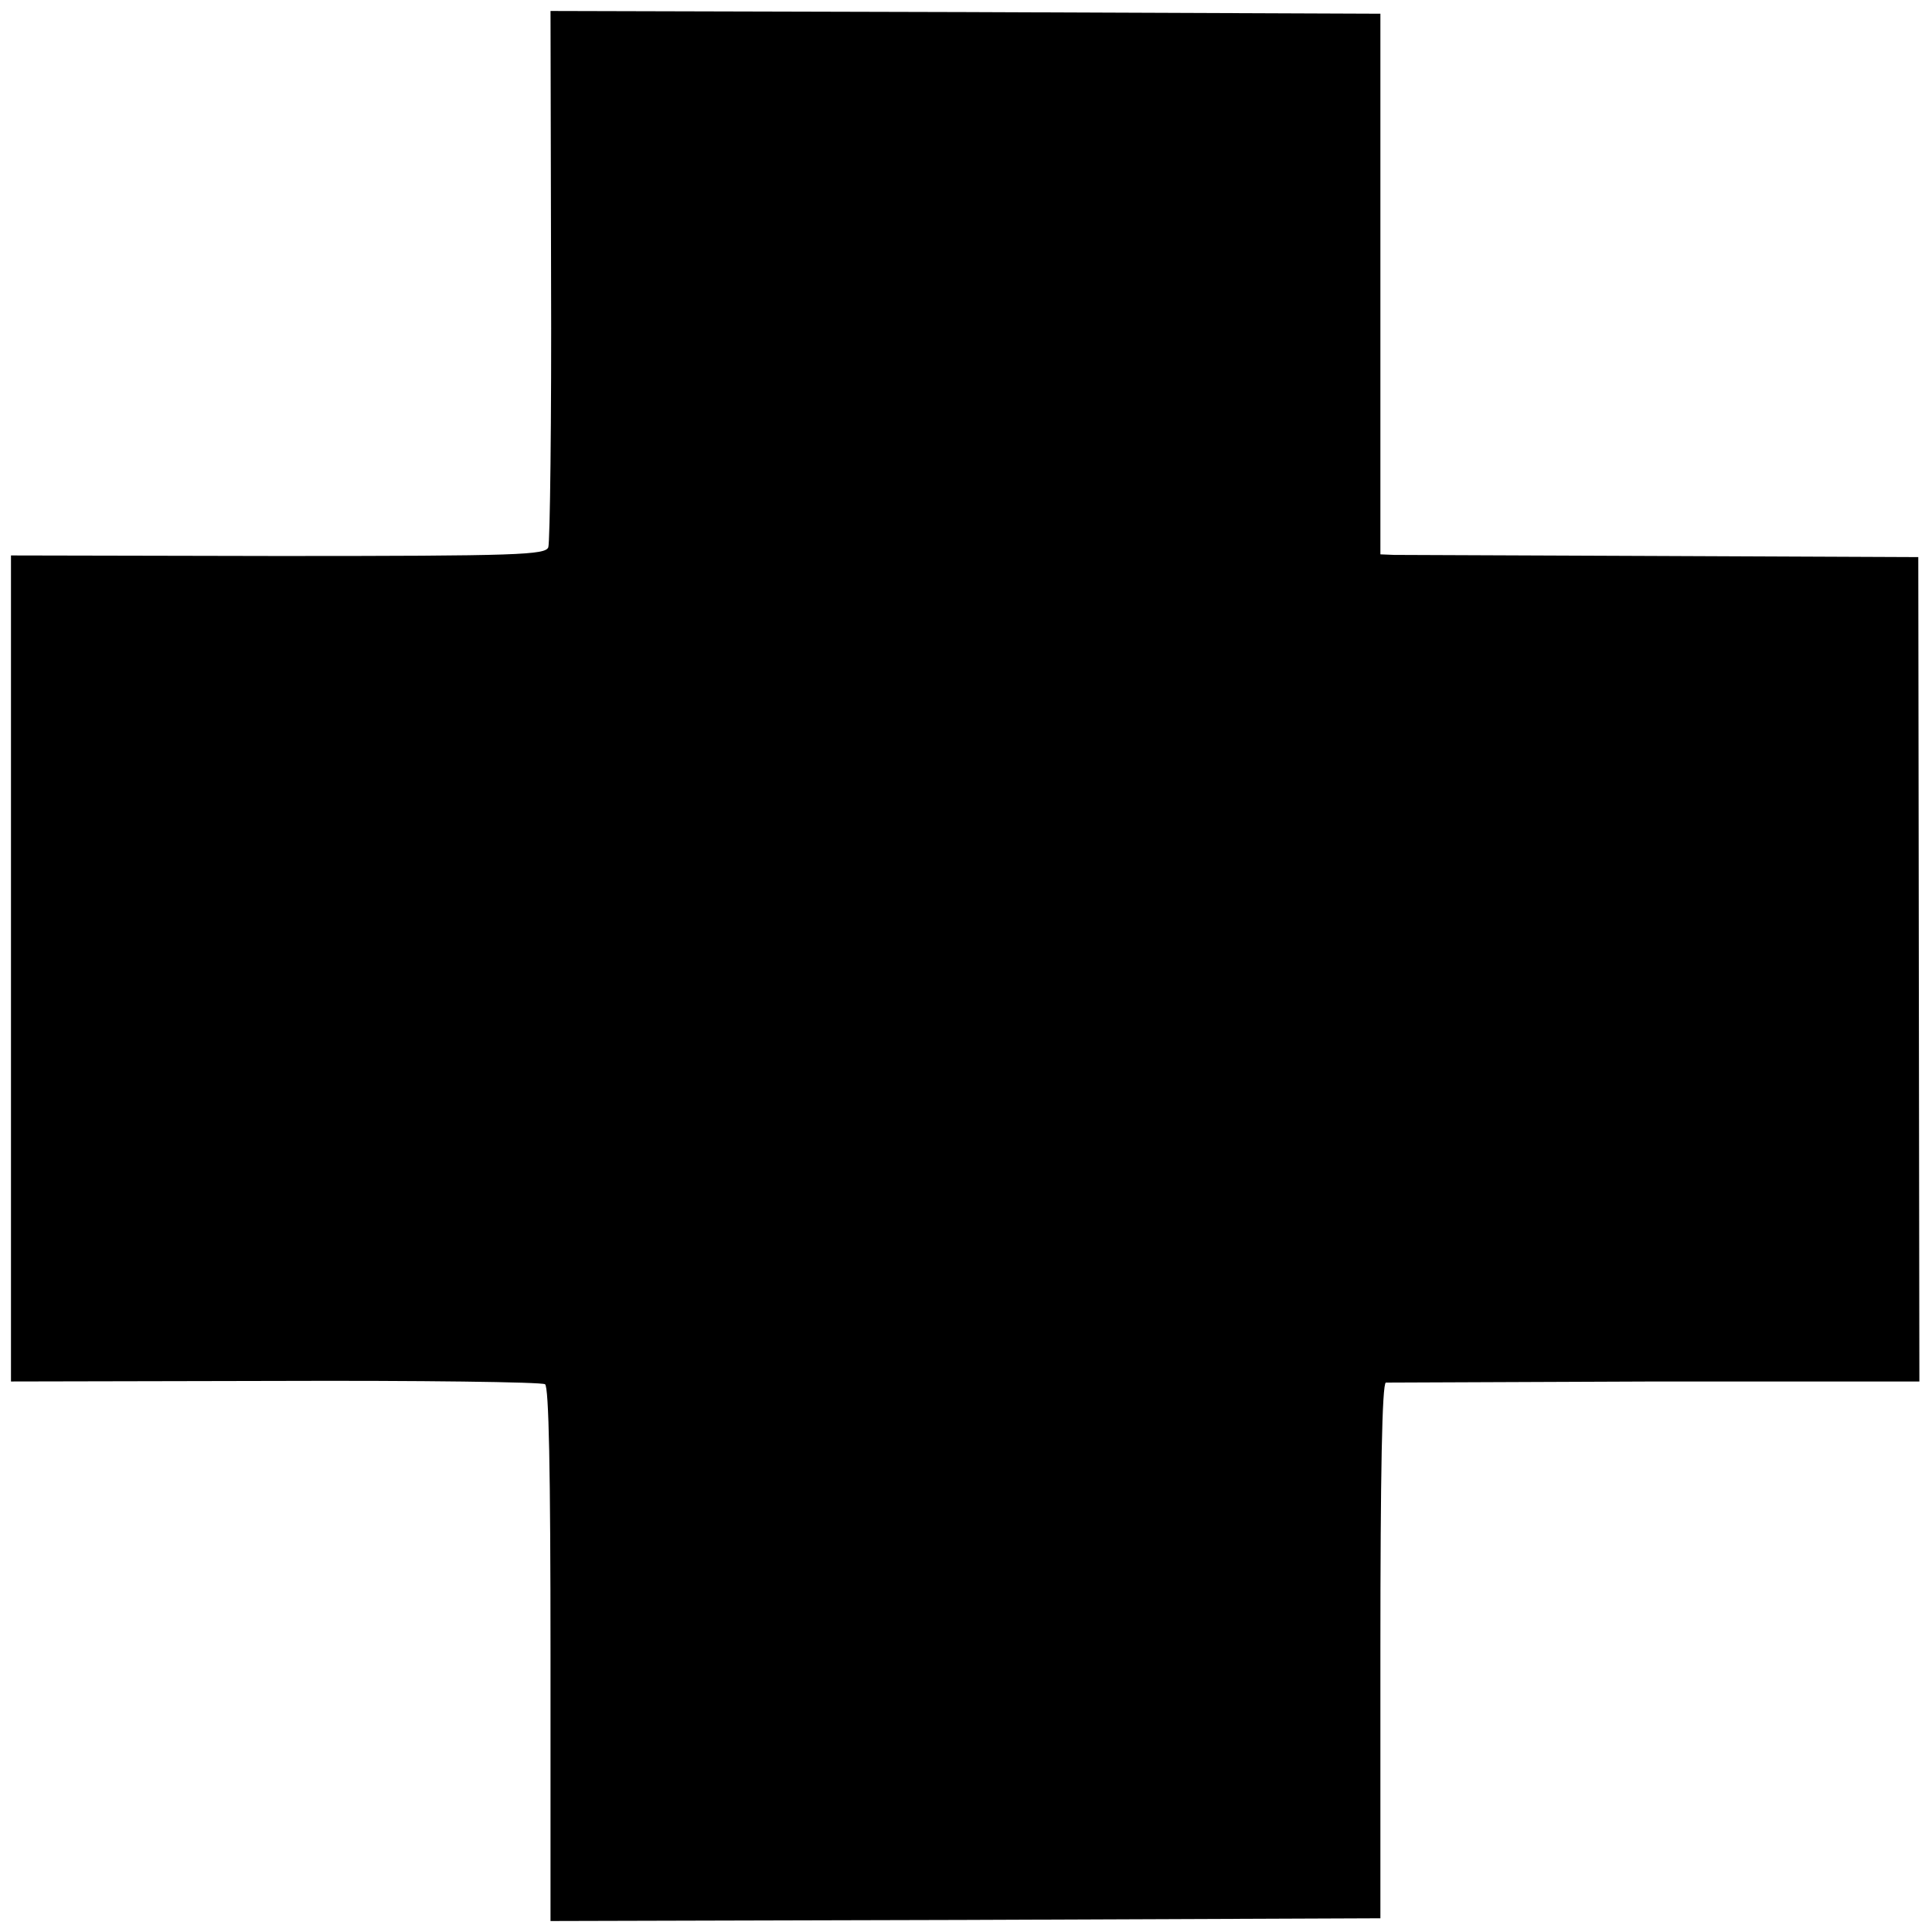
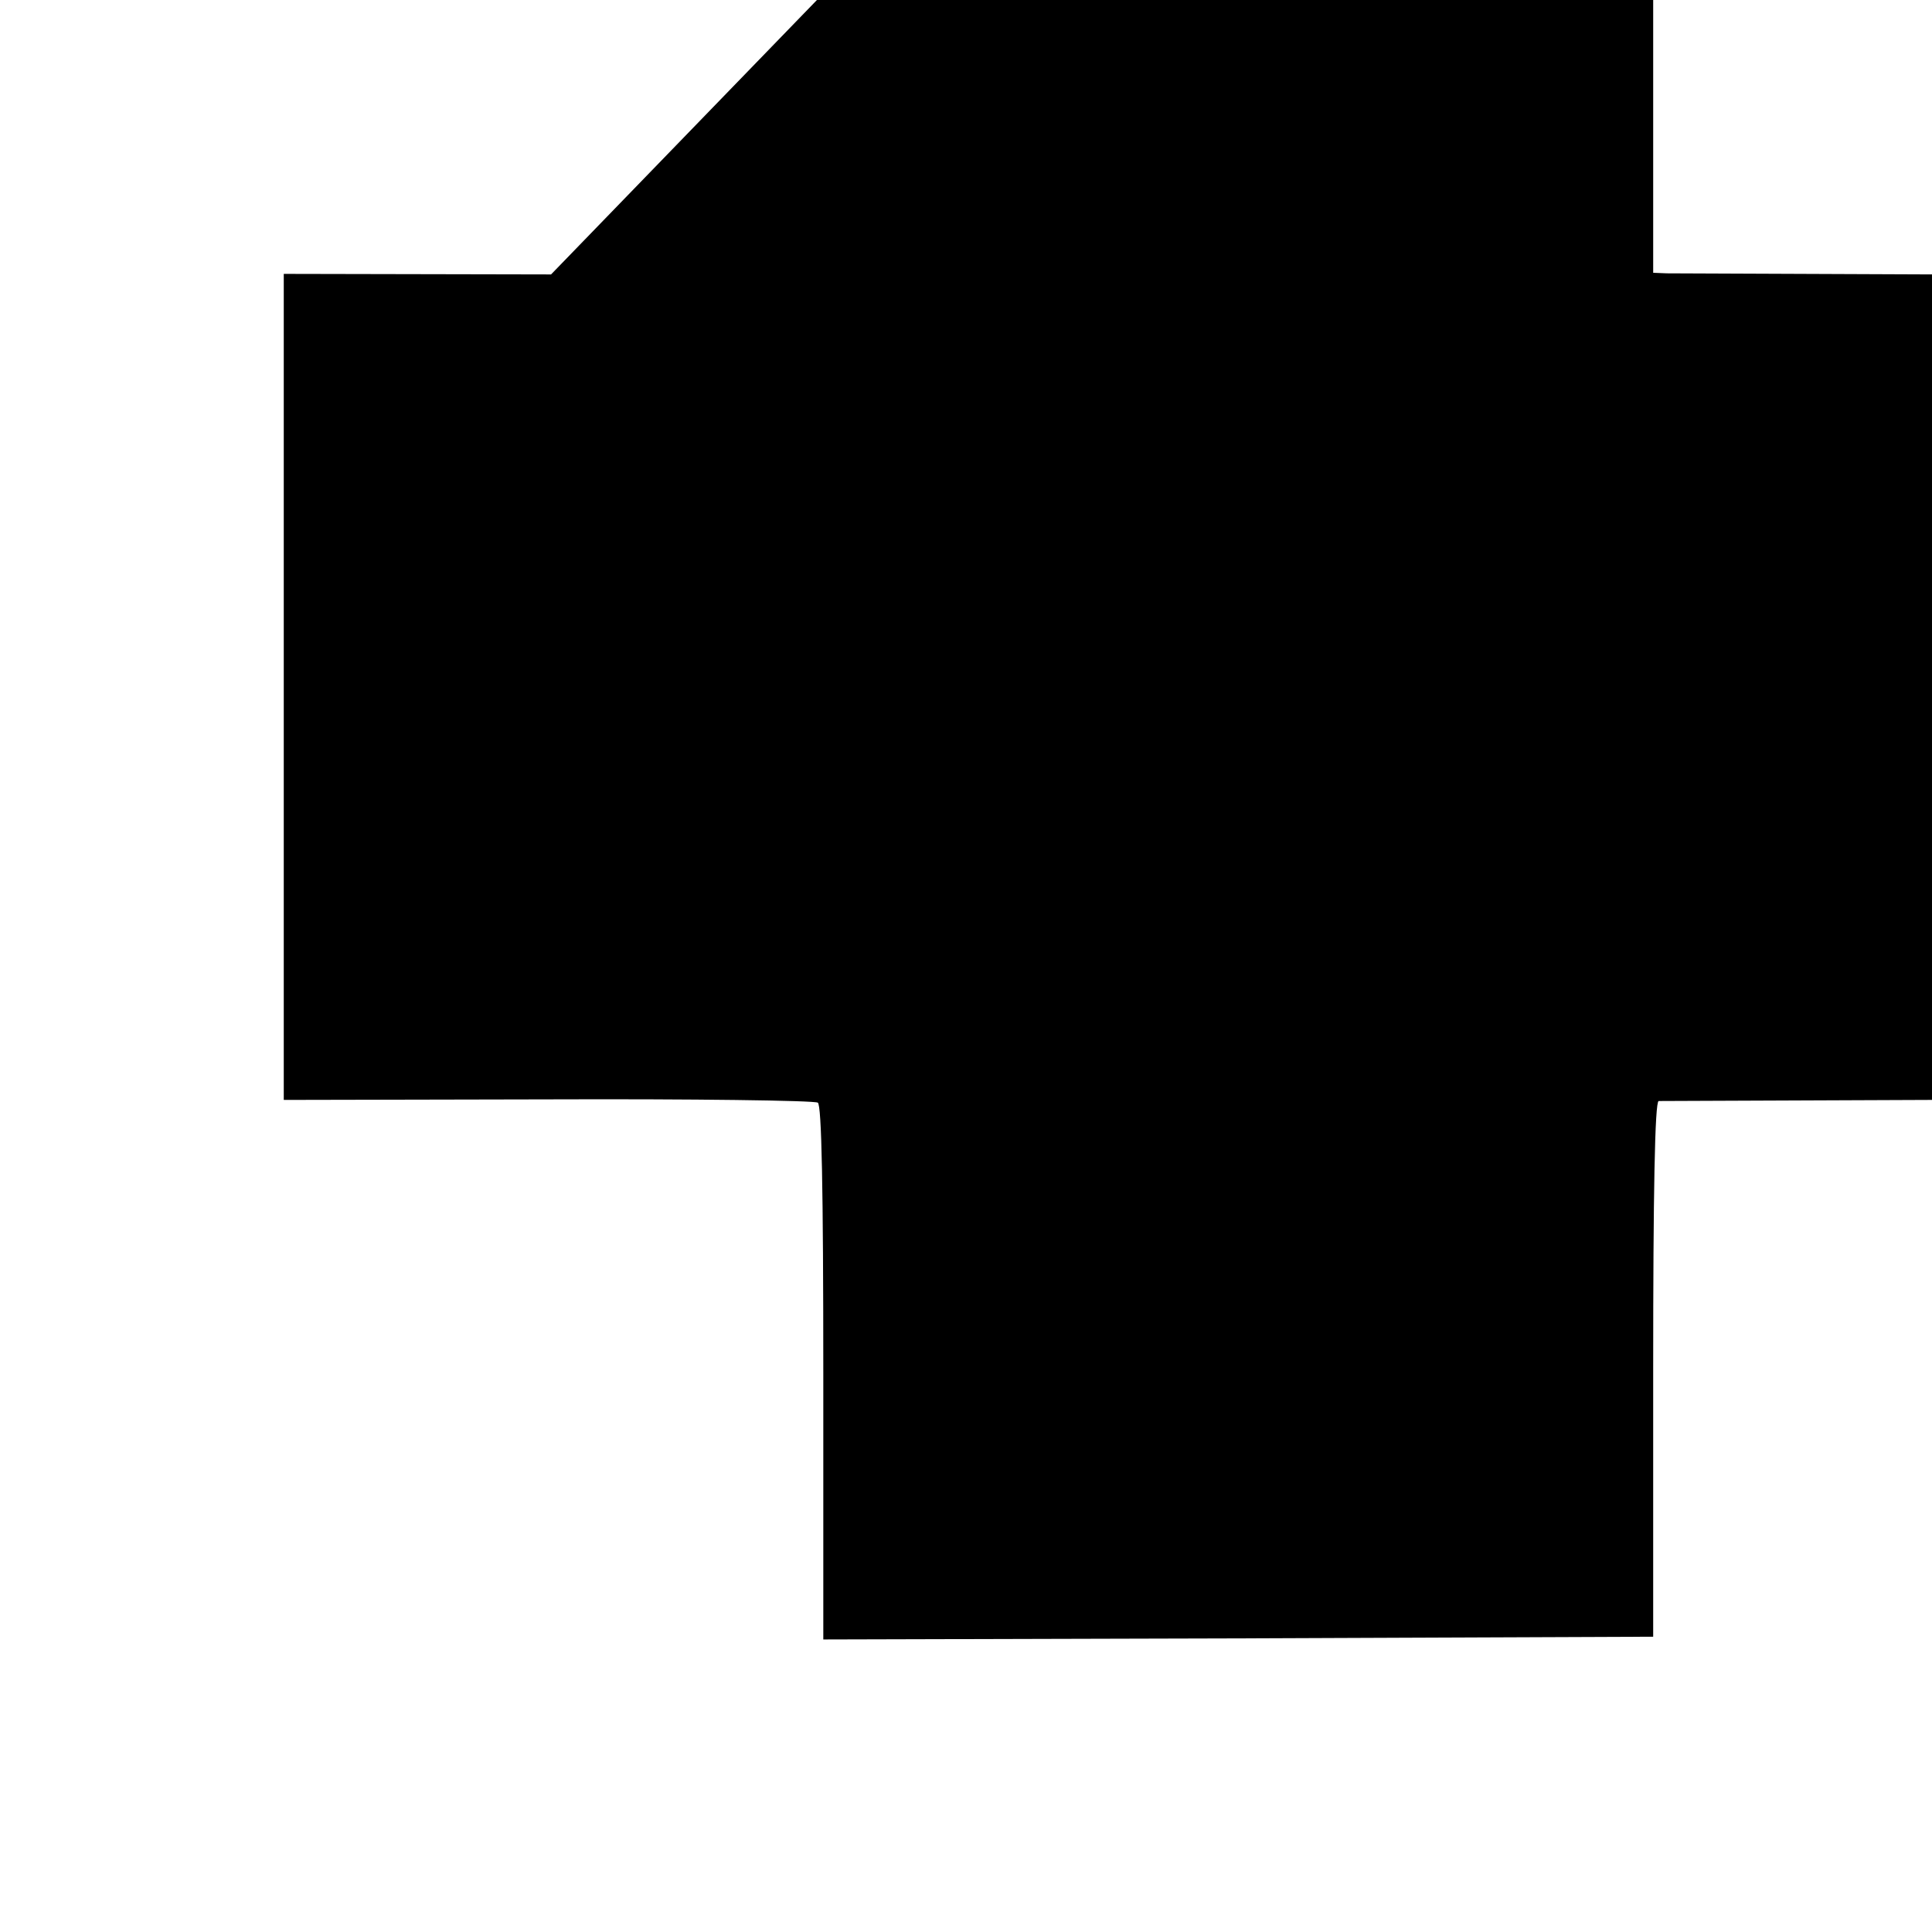
<svg xmlns="http://www.w3.org/2000/svg" version="1.0" width="352pt" height="352pt" viewBox="0 0 352 352" preserveAspectRatio="xMidYMid meet">
  <g transform="translate(0,352) scale(0.1,-0.1)" fill="#000000" stroke="none">
-     <path d="M1004 3020 c1 -265 -2 -488 -5 -497 -5 -14 -53 -16 -492 -16 l-487 1 0 -753 0 -752 481 1 c264 1 486 -2 492 -6 7 -4 10 -157 10 -492 l0 -486 756 2 756 3 0 488 c0 319 3 487 10 488 5 0 226 1 491 2 l481 0 -1 751 -1 751 -465 2 c-256 1 -476 2 -490 2 l-25 1 0 493 0 492 -756 3 -756 2 1 -480z" />
+     <path d="M1004 3020 l-487 1 0 -753 0 -752 481 1 c264 1 486 -2 492 -6 7 -4 10 -157 10 -492 l0 -486 756 2 756 3 0 488 c0 319 3 487 10 488 5 0 226 1 491 2 l481 0 -1 751 -1 751 -465 2 c-256 1 -476 2 -490 2 l-25 1 0 493 0 492 -756 3 -756 2 1 -480z" />
  </g>
</svg>